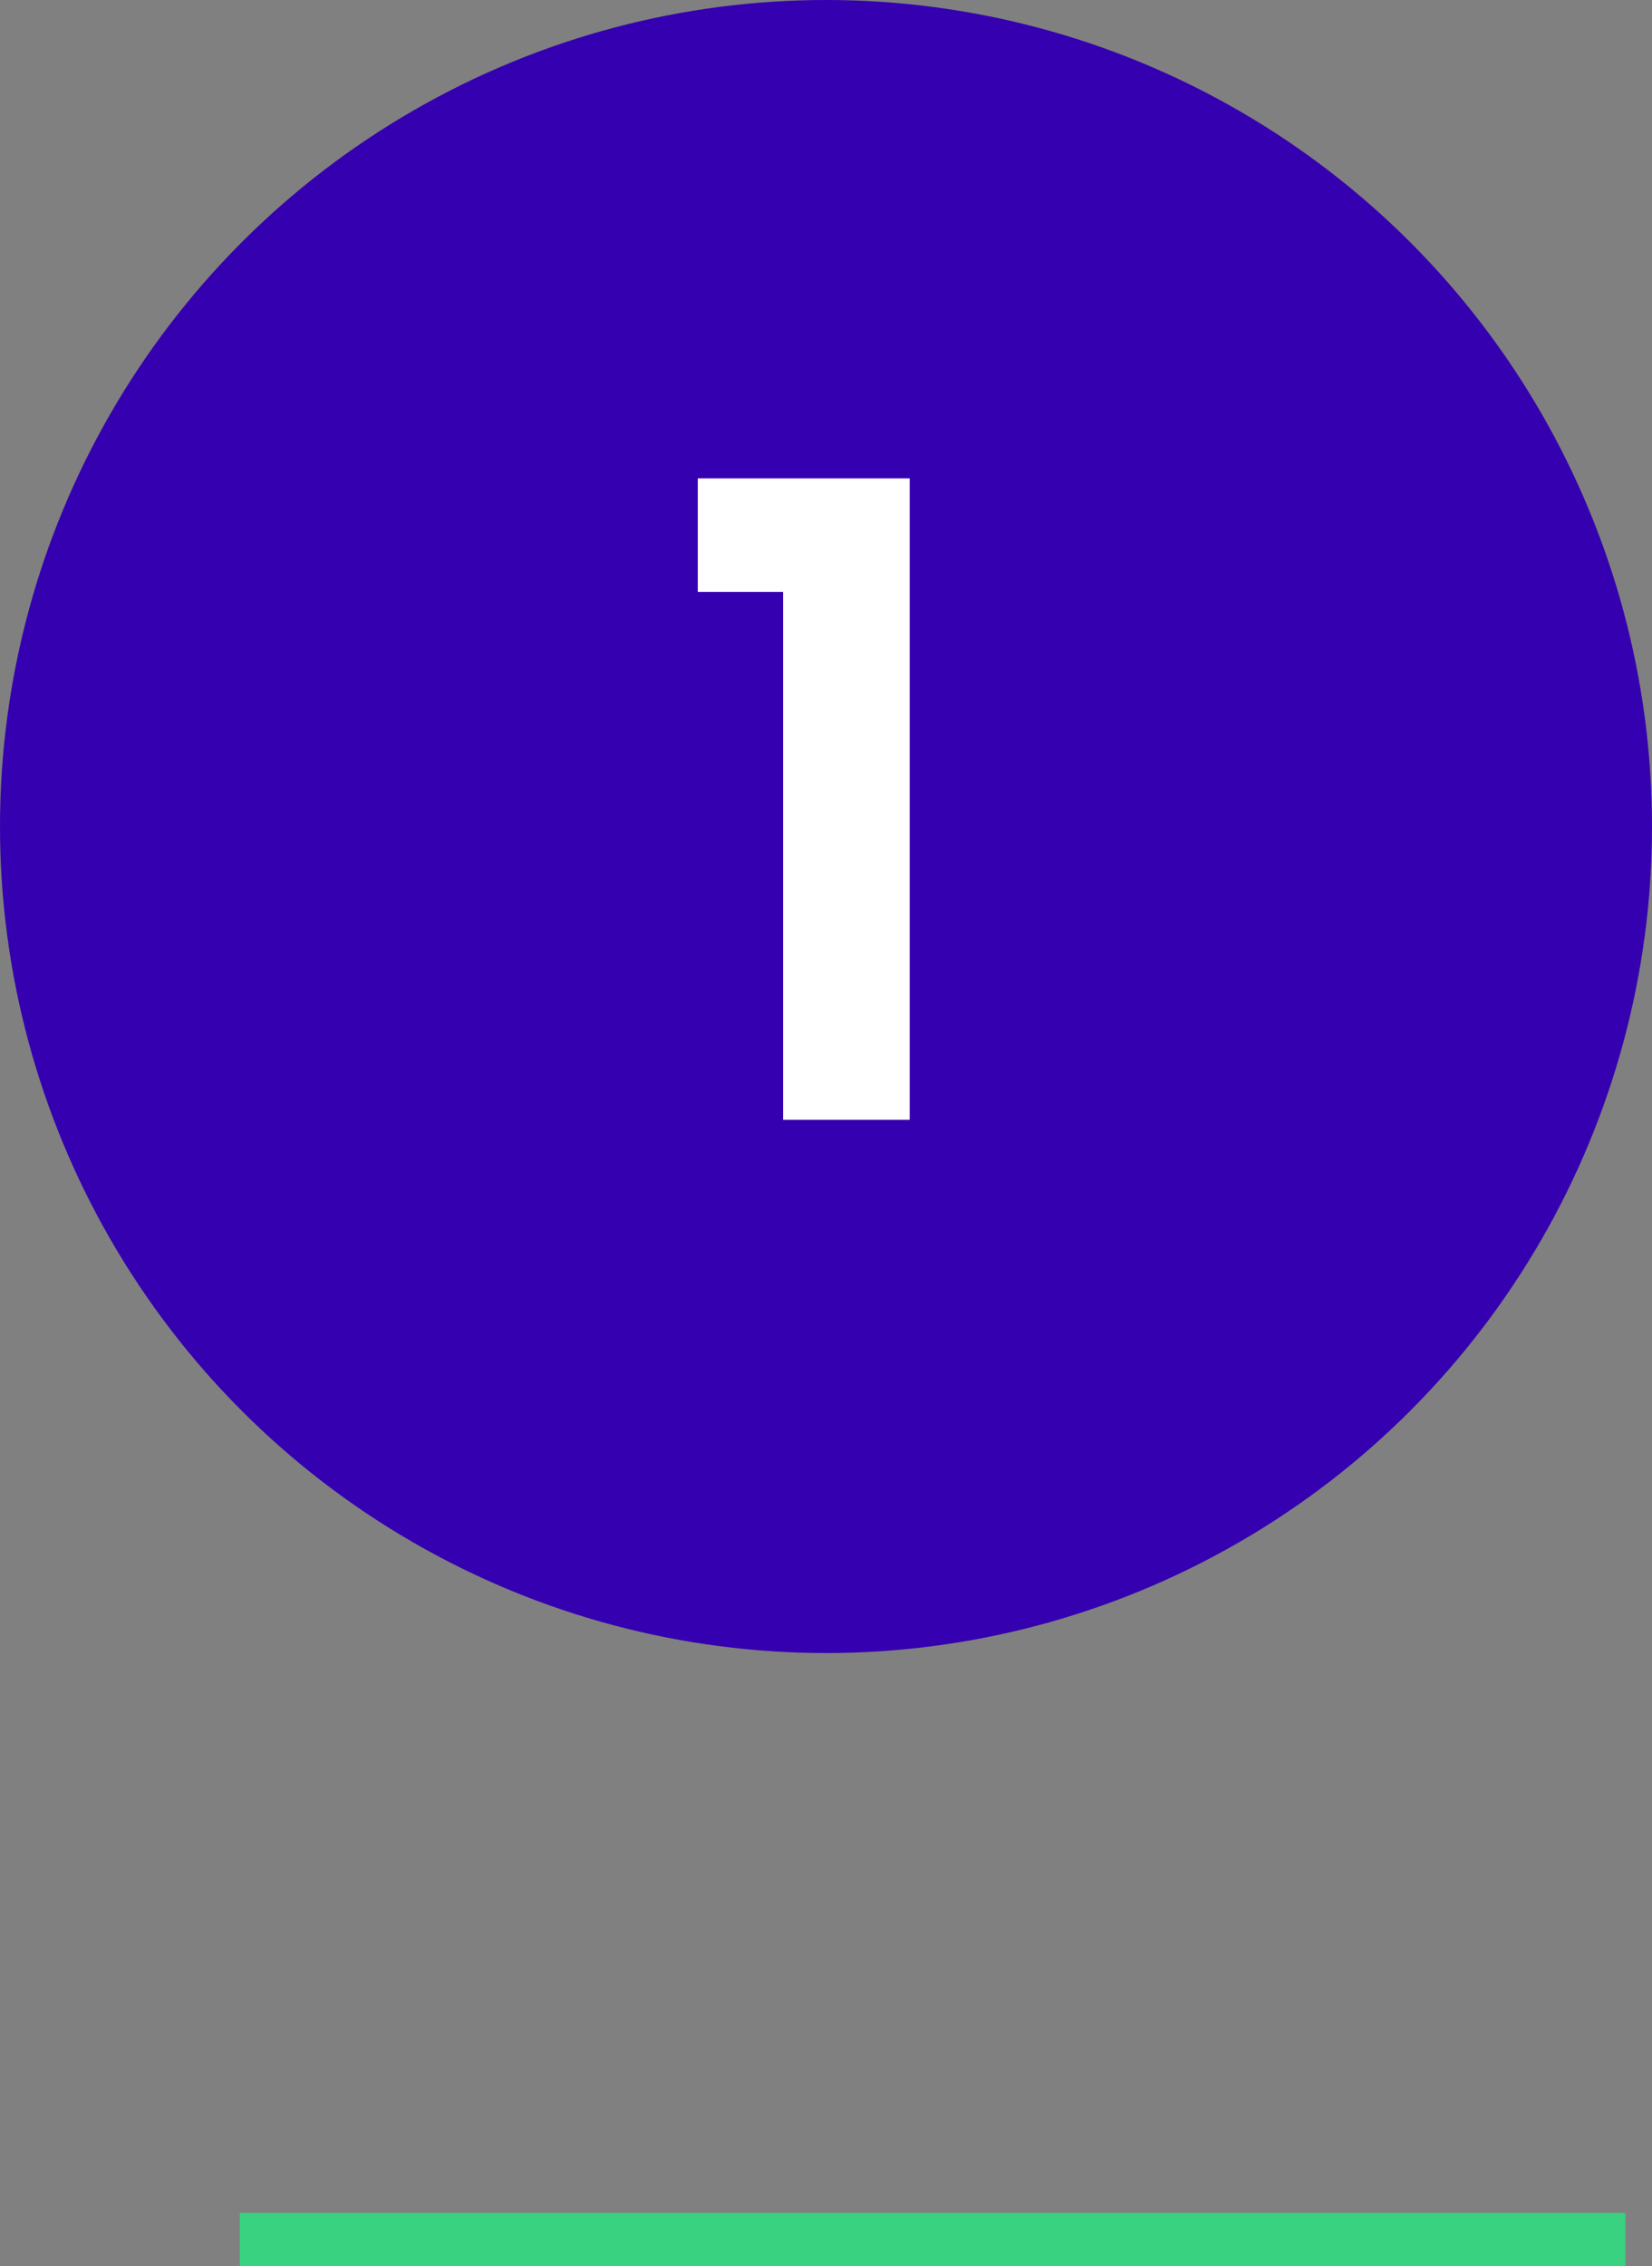
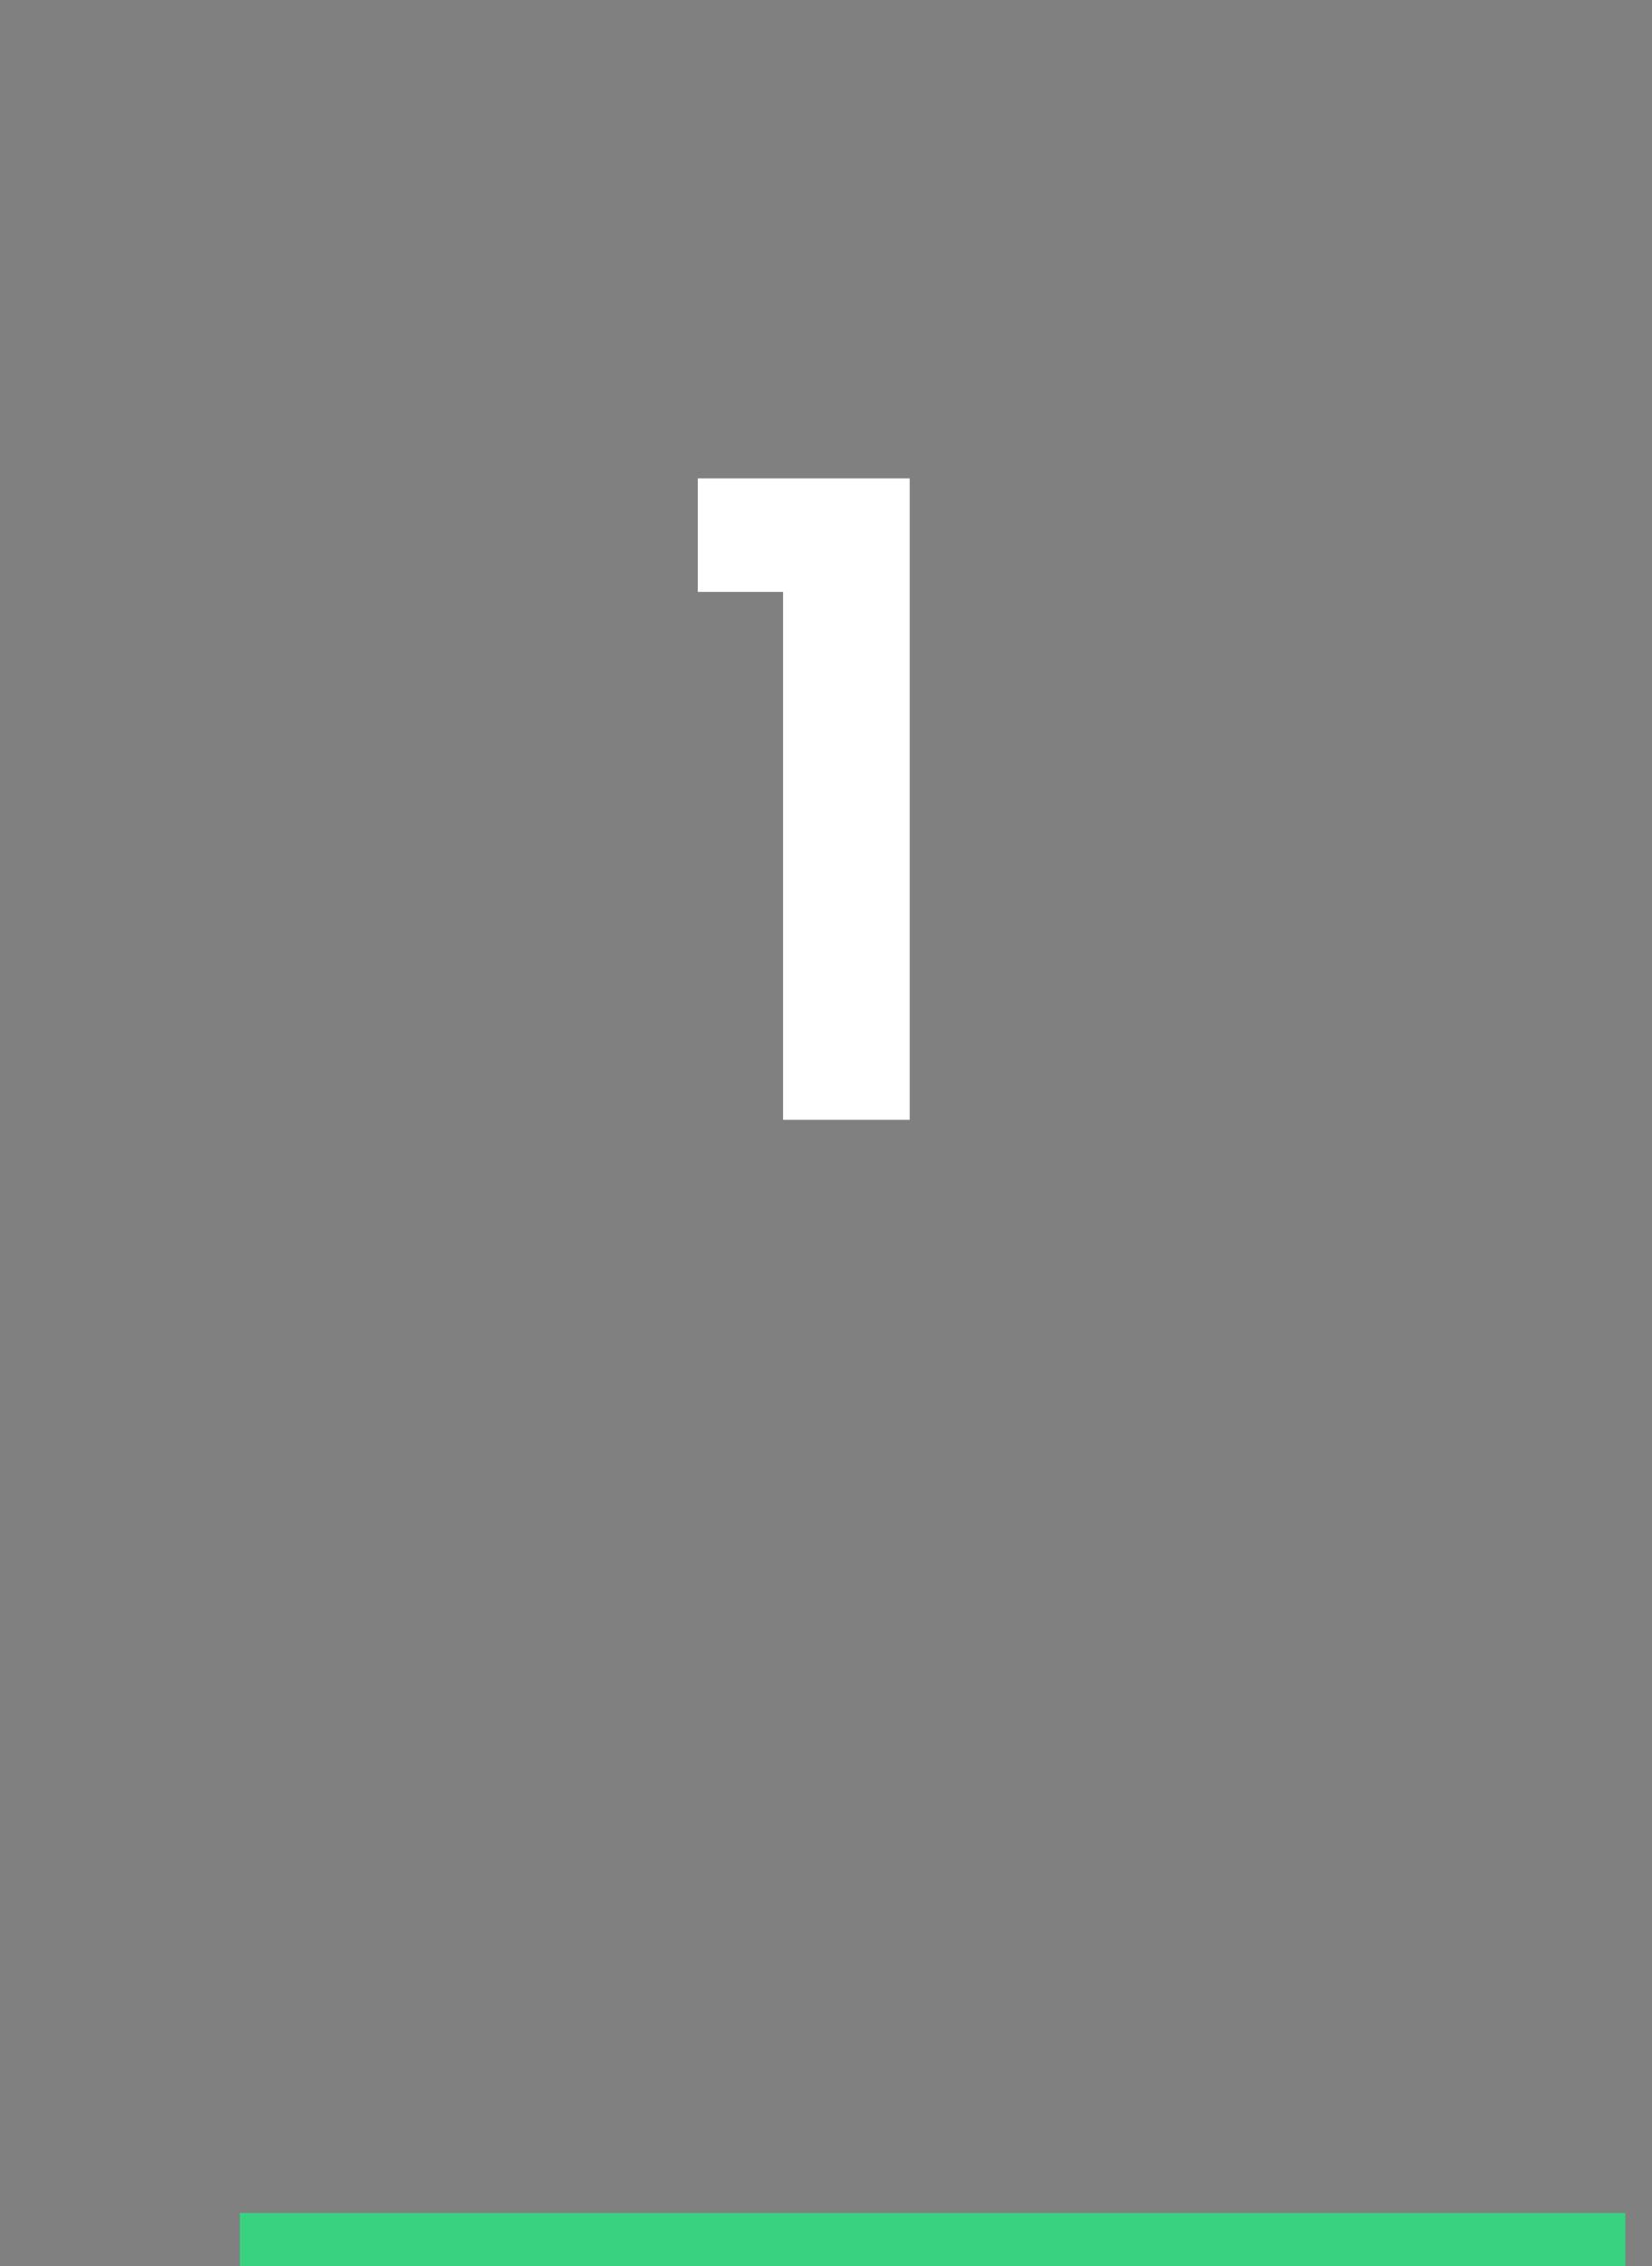
<svg xmlns="http://www.w3.org/2000/svg" width="62" height="85" viewBox="0 0 62 85" fill="none">
  <rect x="0" y="0" width="62" height="85" fill="#808080" stroke="none" />
  <line x1="61" y1="84" x2="9" y2="84" stroke="#39D281" stroke-width="2" />
-   <circle cx="31" cy="31" r="31" fill="#3500AF" />
  <path d="M26.188 22.2V17.943H34.141V42H29.389V22.2H26.188Z" fill="white" />
</svg>